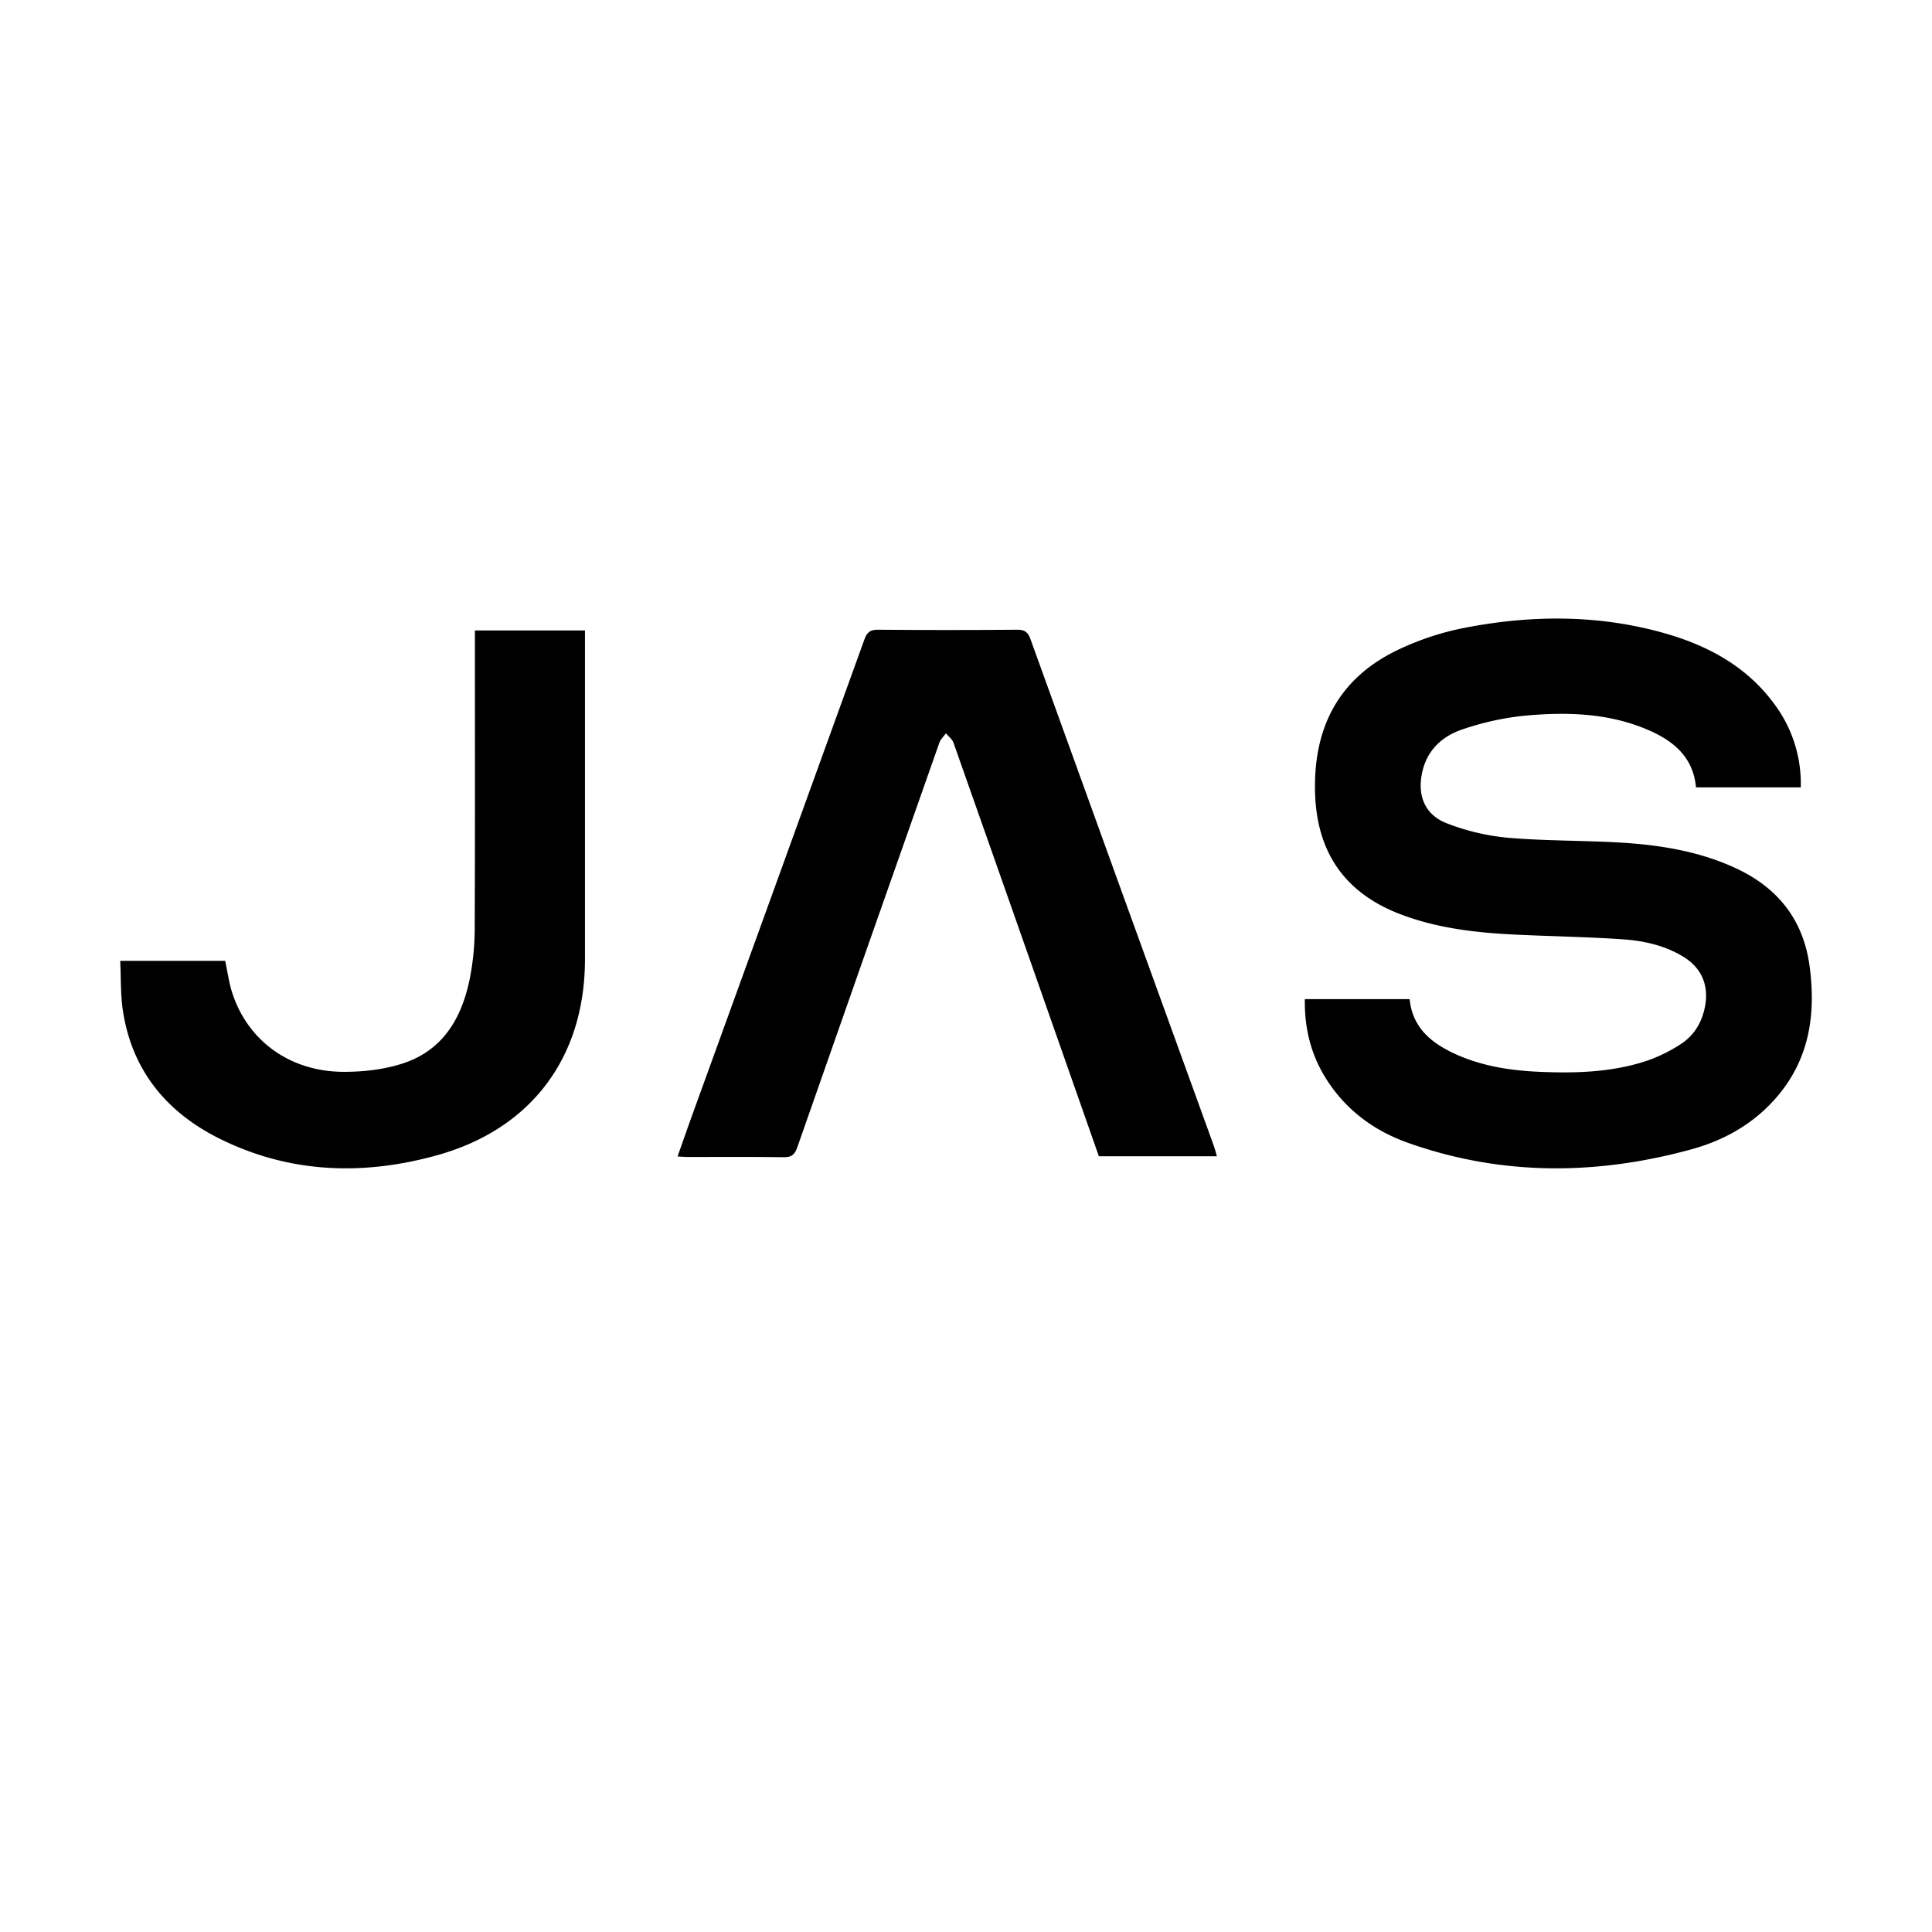
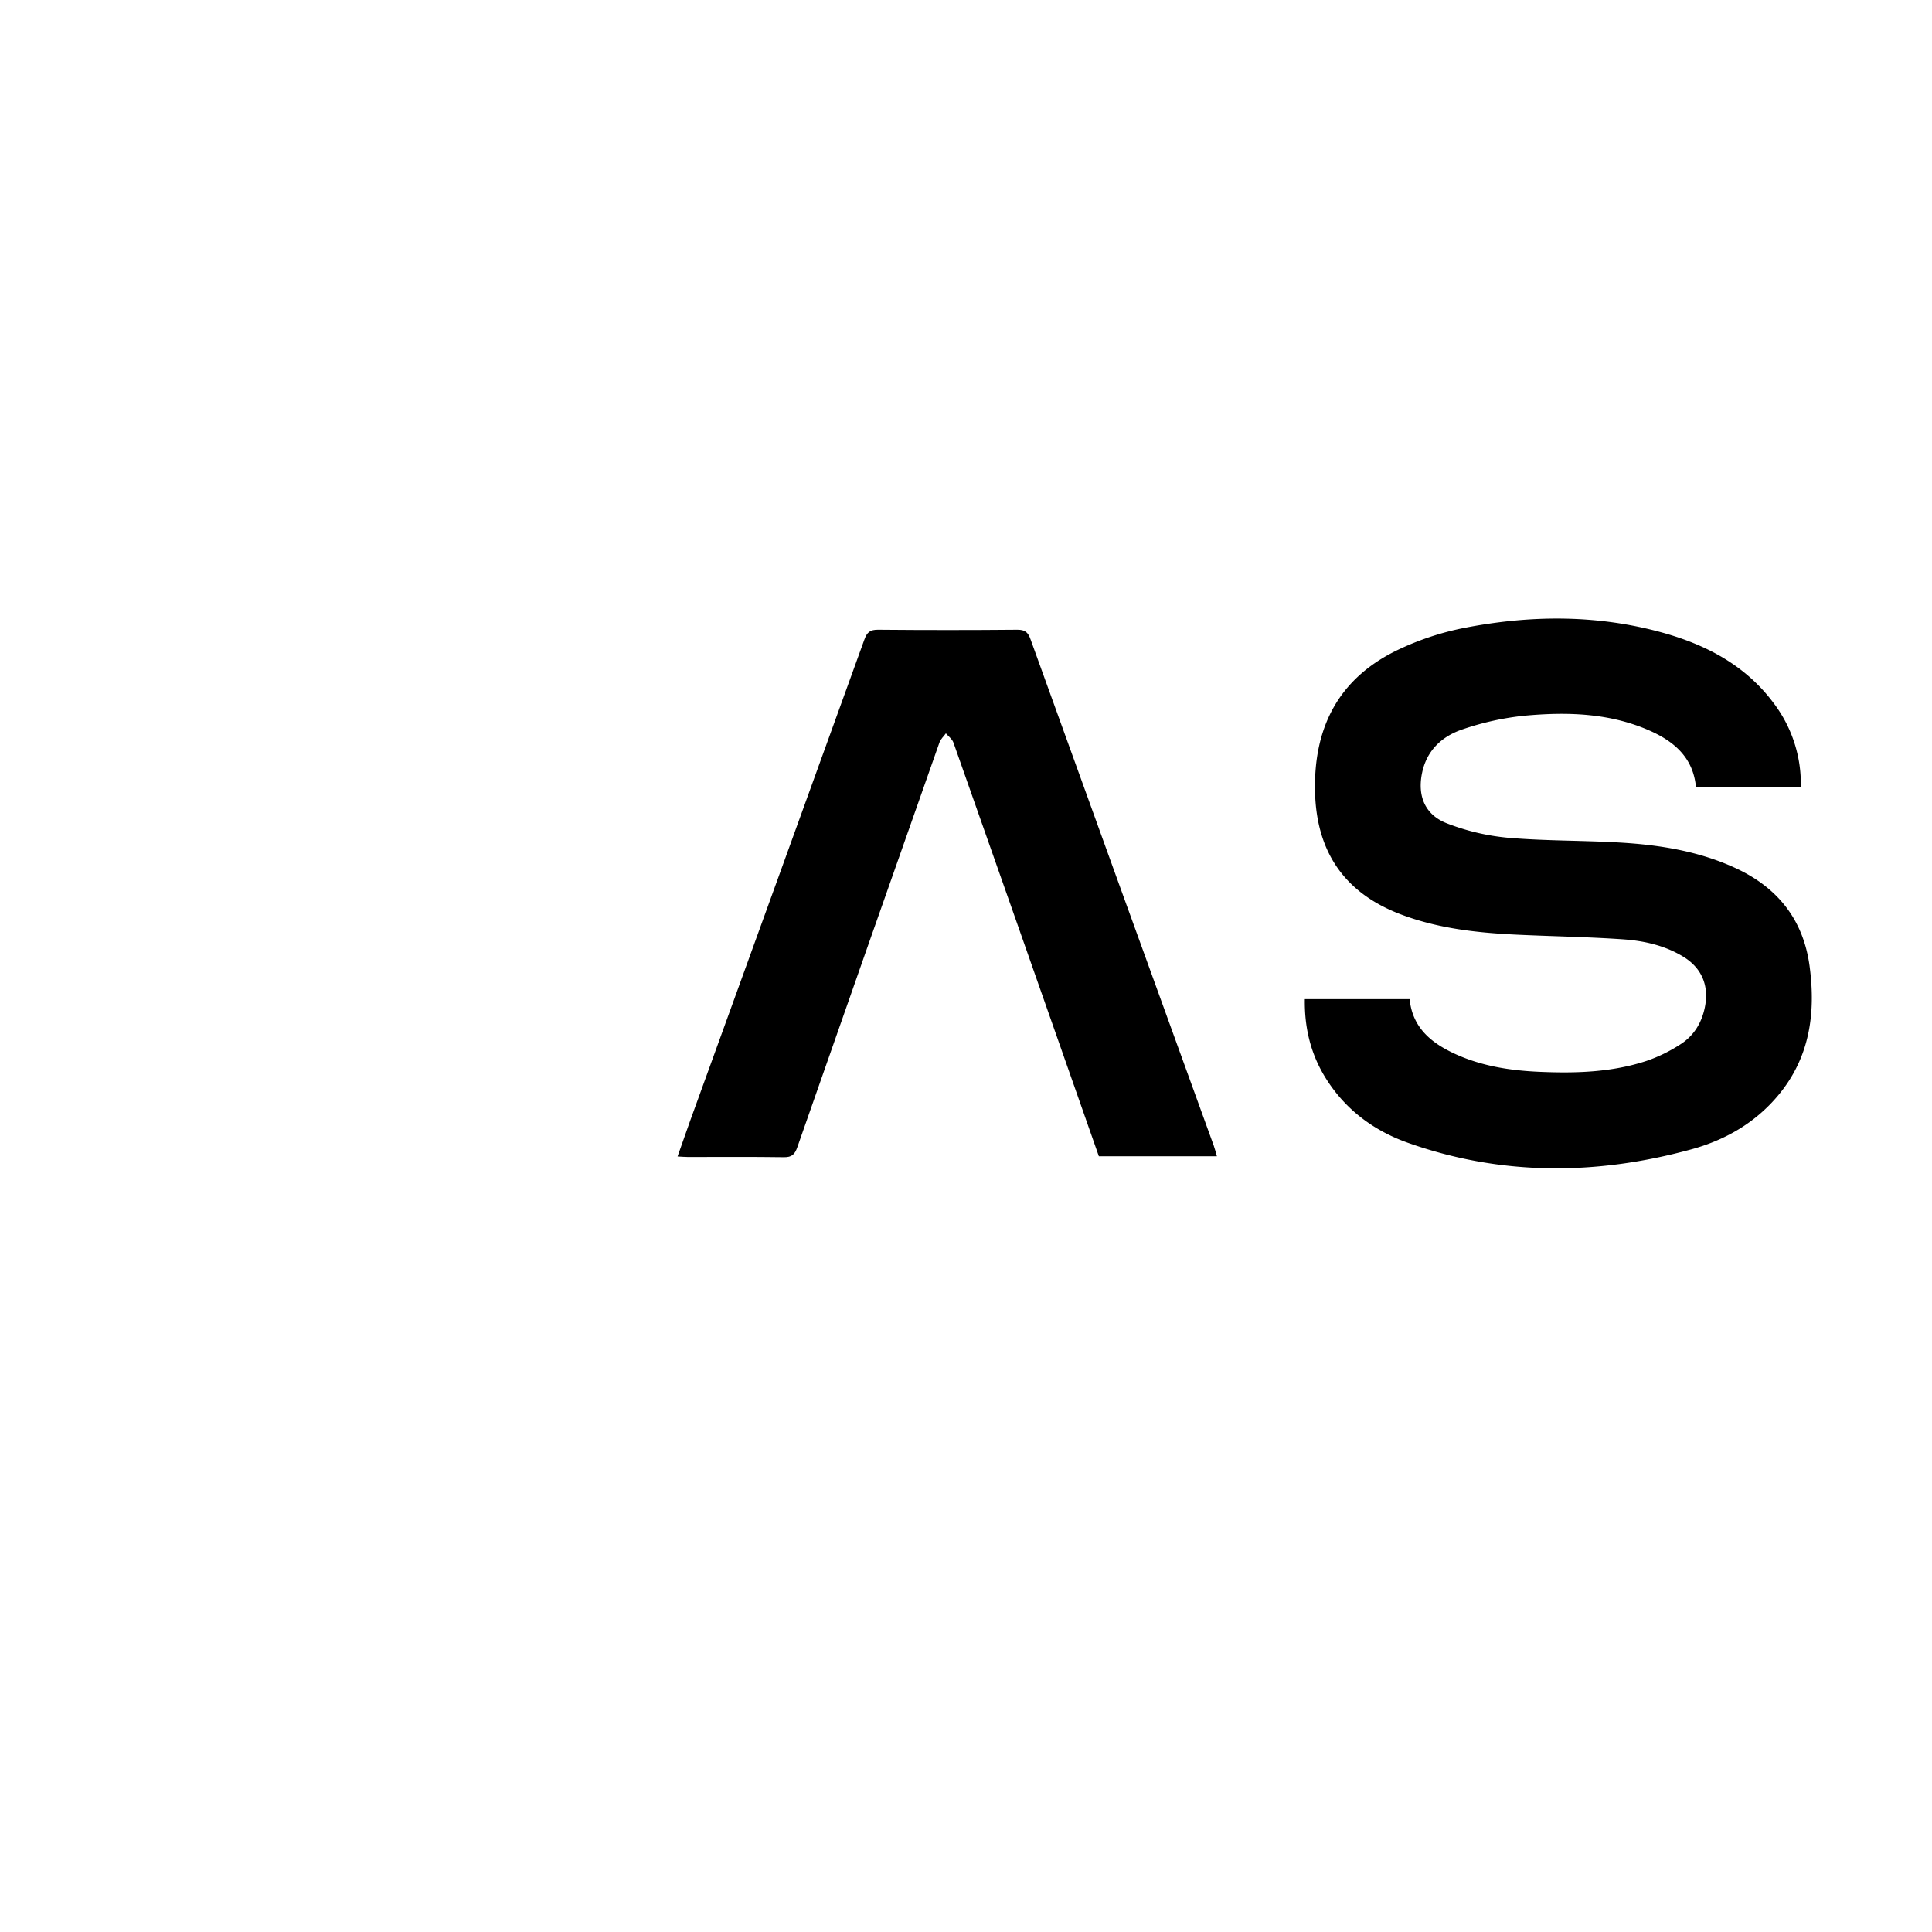
<svg xmlns="http://www.w3.org/2000/svg" id="Layer_1" data-name="Layer 1" viewBox="0 0 1080 1080">
  <title>jas</title>
  <path d="M729.41,558.52H788c1.5,15.48,11.52,24.07,24.44,30.18,15.21,7.18,31.48,9.73,48.11,10.45,20.25.88,40.44.31,59.88-6.11a85.54,85.54,0,0,0,19-9.3c7.38-4.71,11.8-11.88,13.58-20.59,2.48-12.14-1.67-22.12-12.3-28.51-10.29-6.19-21.83-8.74-33.53-9.55-19.16-1.33-38.39-1.64-57.59-2.52-22.72-1-45.25-3.31-66.73-11.5-31.28-11.93-46.9-34.86-47.74-68.25-.9-35.82,12.91-63.22,45.57-79.18a155.75,155.75,0,0,1,38.62-12.79c36.62-7.05,73.41-7.28,109.68,2.7,24.78,6.83,46.86,18.42,62.58,39.61a74.5,74.5,0,0,1,15.08,47H948.07c-1.48-16.46-12-25.6-25.92-31.75-22.52-9.94-46.37-10.53-70.23-8.3a155.85,155.85,0,0,0-34.12,7.53c-11.34,3.75-19.95,11.38-22.74,23.91-2.91,13.09,1.32,23.93,13.87,28.75a126.39,126.39,0,0,0,33.93,8c20.85,1.81,41.87,1.47,62.78,2.7,22.14,1.31,43.94,4.79,64.35,14.18,23.56,10.84,38,28.72,41.55,54.67,3.59,26.43.2,51.33-17.62,72.58-12.89,15.38-29.74,25-48.78,30.15-53,14.46-105.94,14.77-158.14-3.76-18.88-6.71-34.61-18.32-45.53-35.52C732.91,589.85,729.15,575,729.41,558.52Z" />
  <path d="M614.27,646.36,595.54,593Q564.34,504.06,533,415.16c-.7-2-2.79-3.49-4.24-5.21-1.23,1.72-3,3.27-3.63,5.19q-39.84,113-79.4,226.1c-1.43,4.1-3.08,5.71-7.58,5.64-17.89-.27-35.78-.1-53.67-.12-1.67,0-3.34-.17-5.72-.29,2.46-7,4.69-13.41,7-19.85Q434.55,492.08,483.2,357.5c1.48-4.1,3.23-5.52,7.66-5.48q39,.35,77.91,0c4.26,0,5.91,1.48,7.28,5.29q51.12,141.63,102.47,283.18c.63,1.74,1.06,3.56,1.74,5.87Z" />
-   <path d="M265.47,352.42H327V536.16c0,54.68-29.76,94.86-82.56,109.6-41.55,11.59-82.74,10.18-121.88-9.34-29.34-14.63-48.61-37.86-53.8-71-1.43-9.16-1.08-18.6-1.57-28.3h58.68c1.32,6.06,2.12,12.33,4.06,18.22,8.86,26.85,32.61,43.91,62.51,43.82,11,0,22.46-1.32,32.83-4.72,23.15-7.61,33.4-26.47,37.66-49a148.38,148.38,0,0,0,2.44-26.87c.22-53,.11-106,.11-158.94Z" />
</svg>